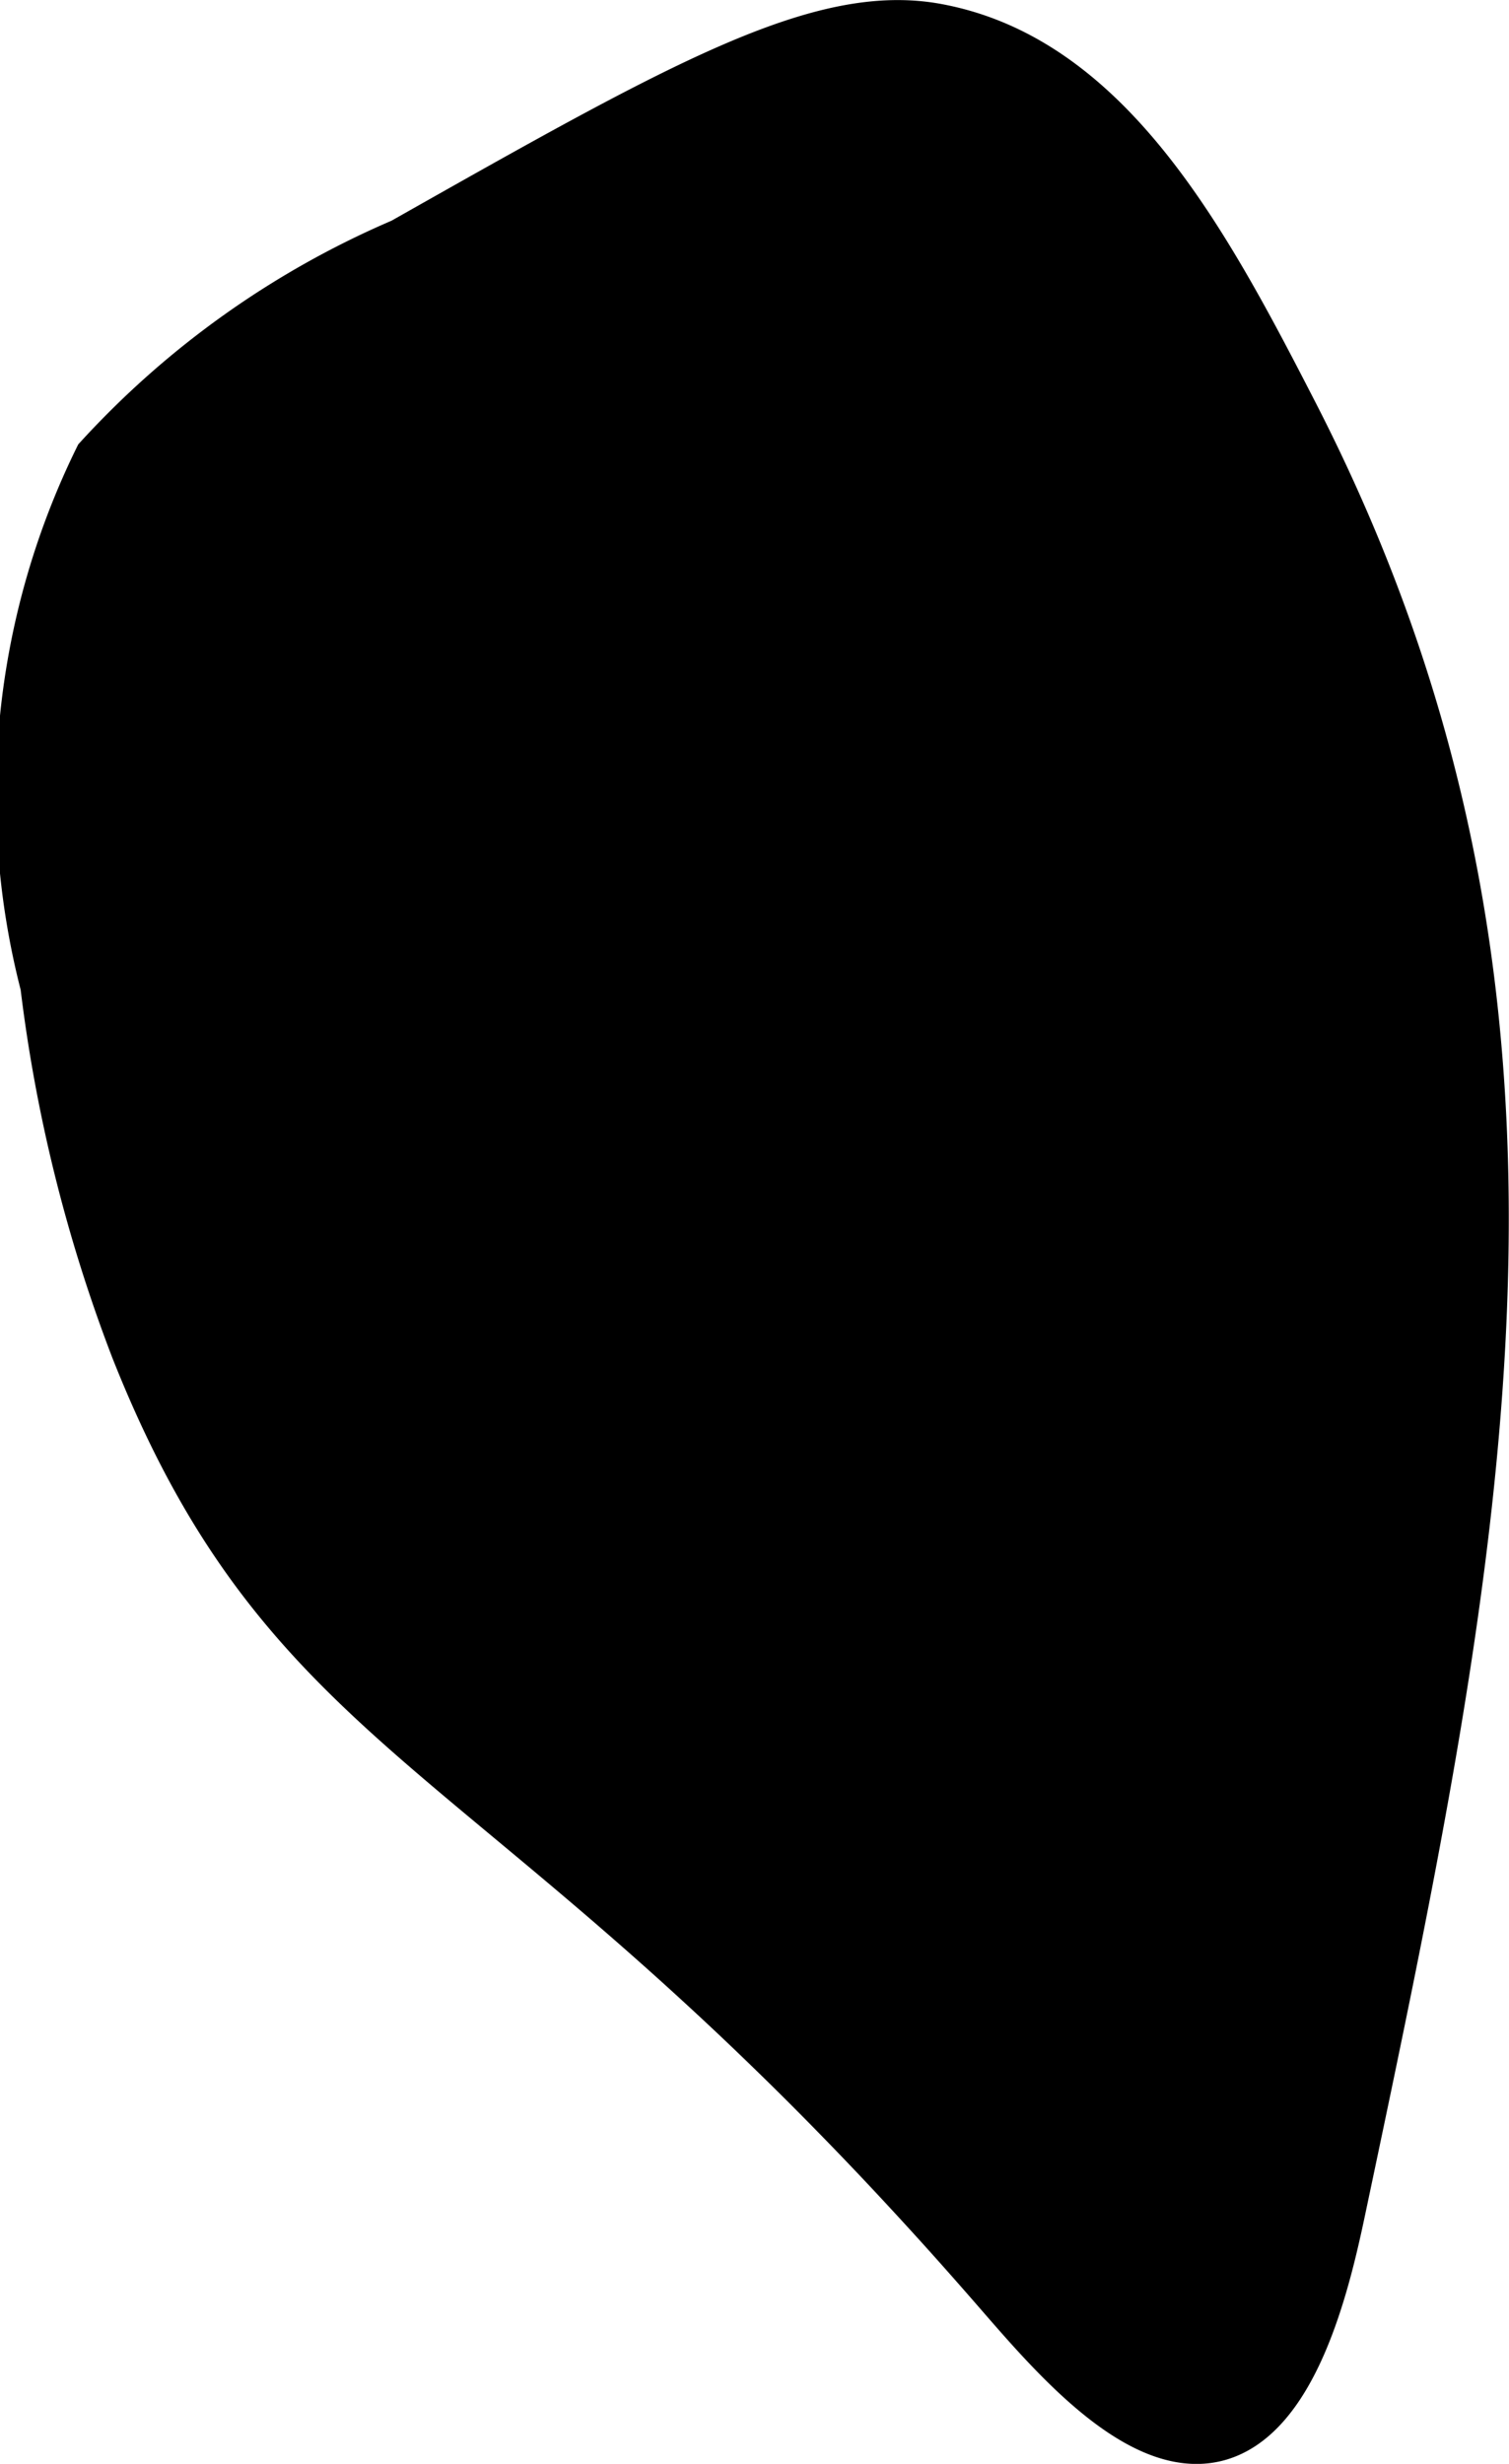
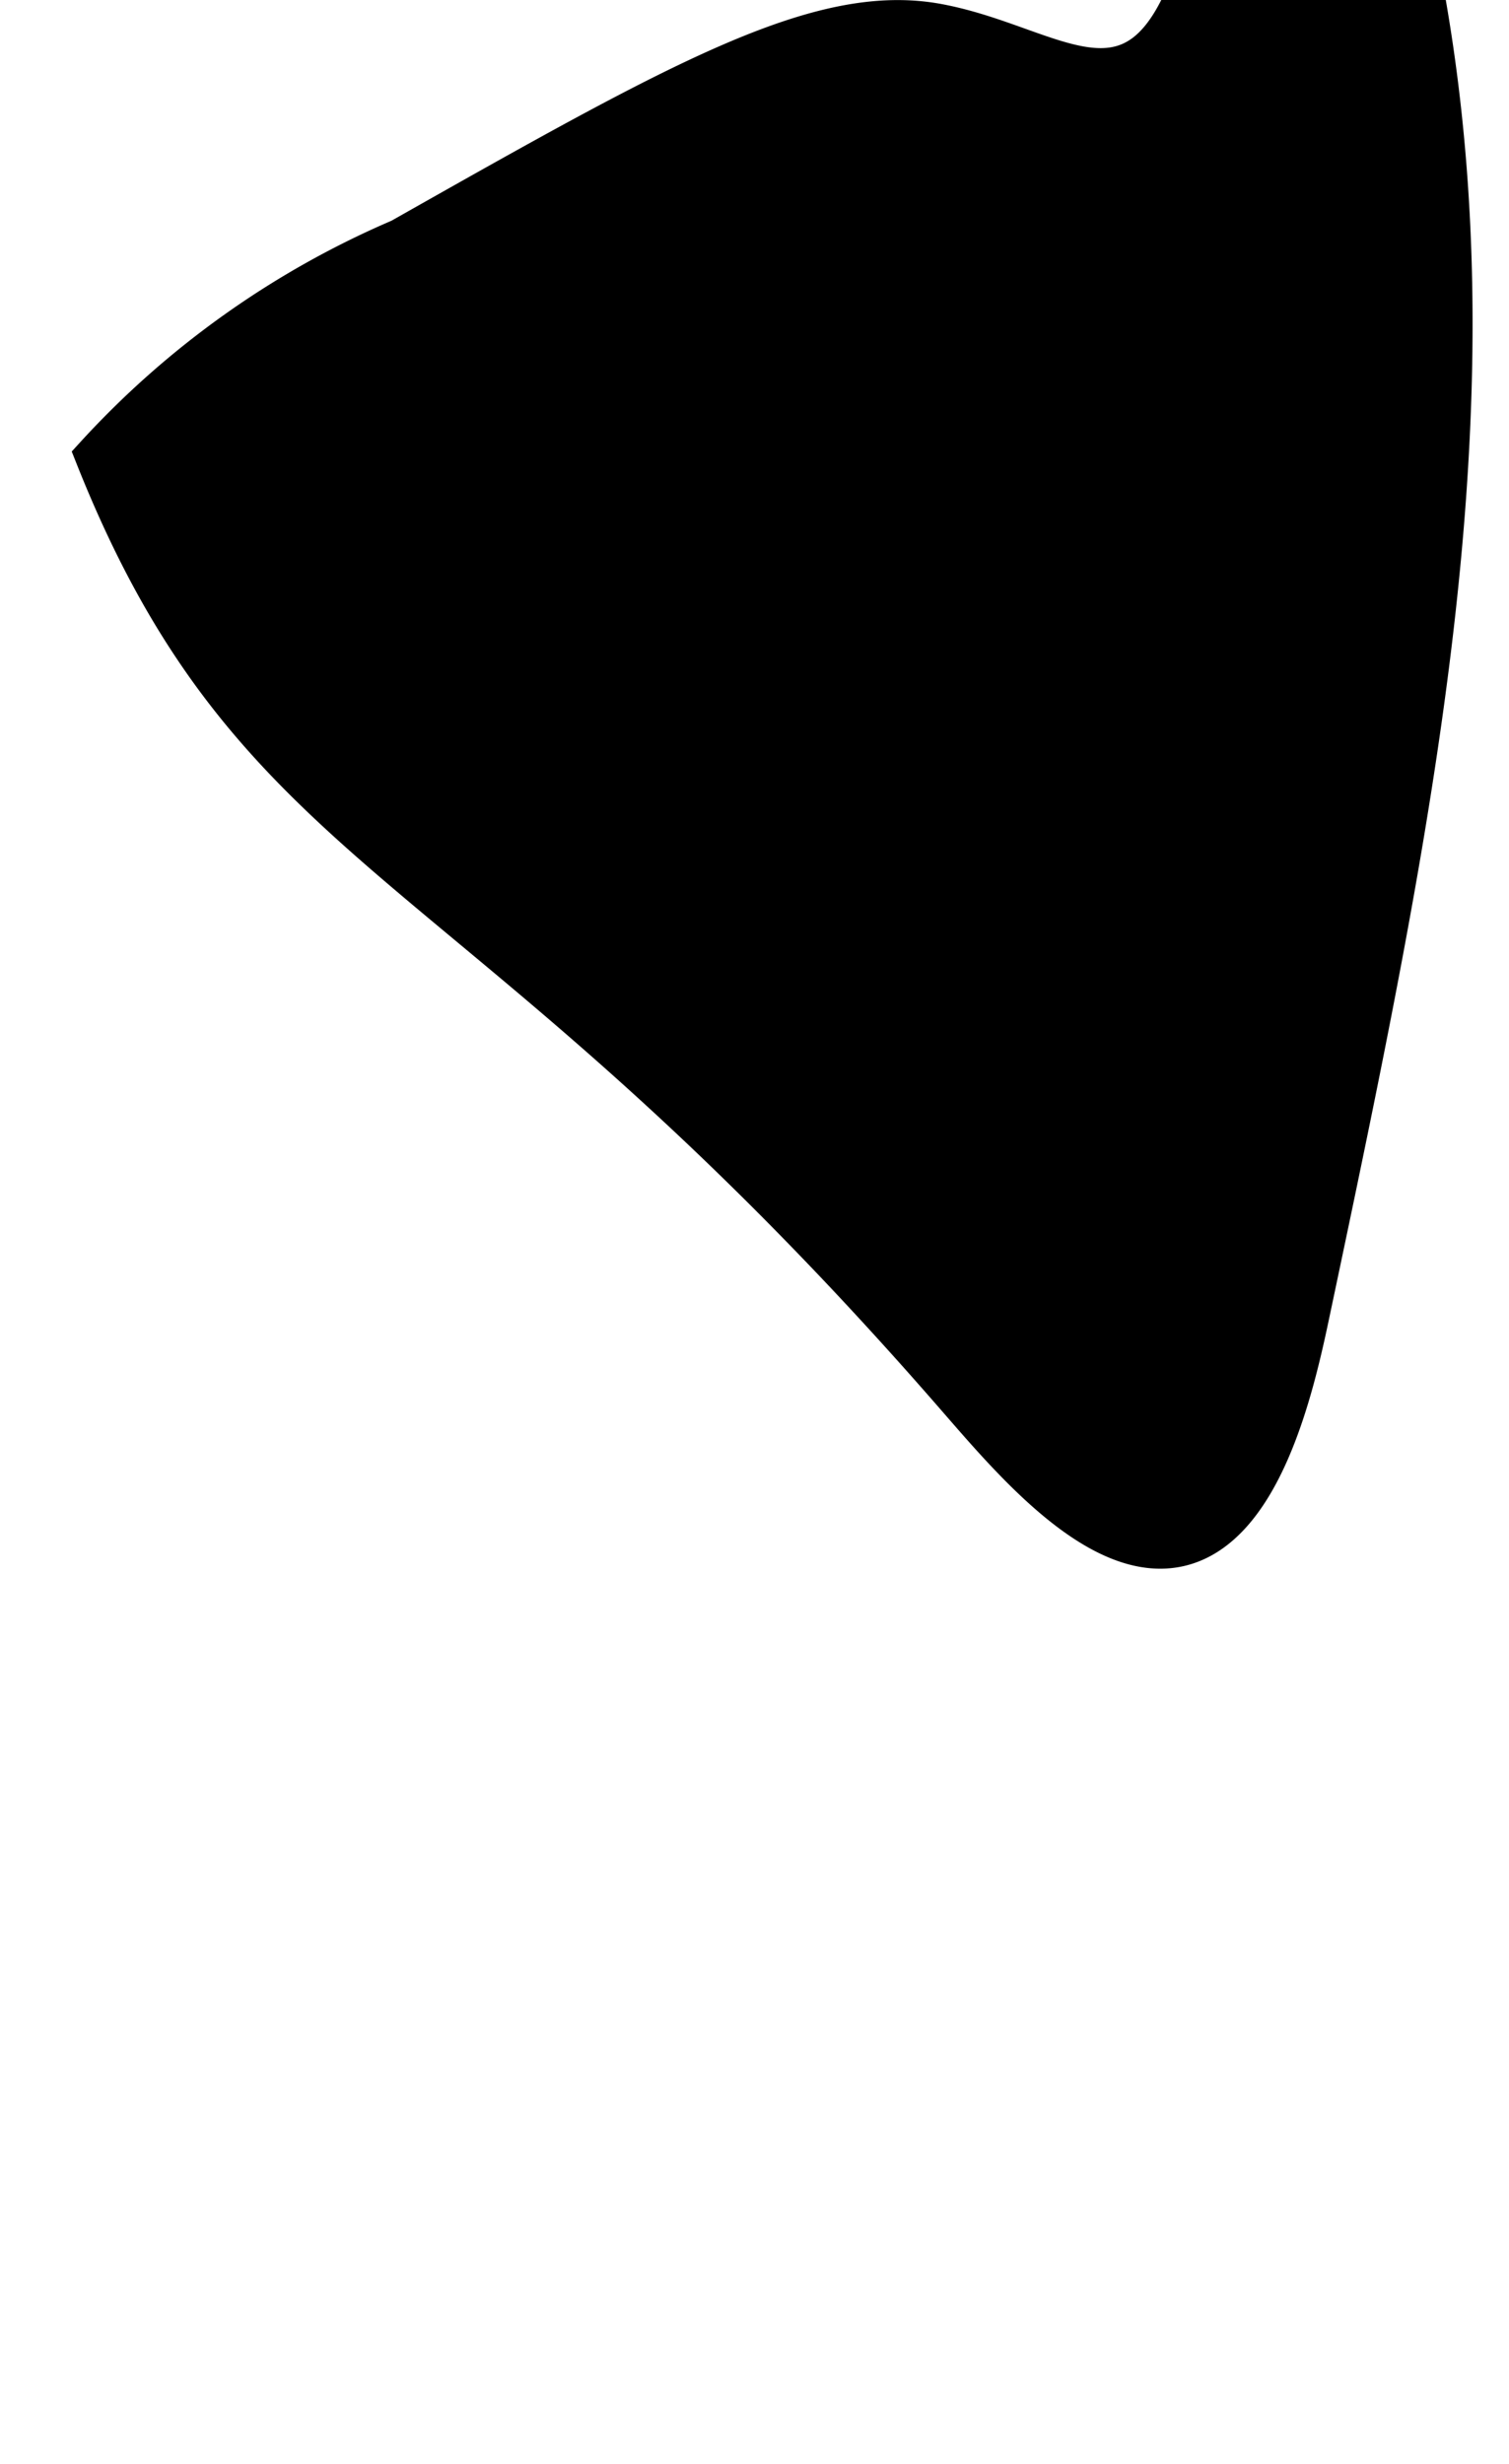
<svg xmlns="http://www.w3.org/2000/svg" version="1.1" width="1.999mm" height="3.263mm" viewBox="0 0 5.666 9.25">
  <defs>
    <style type="text/css">
      .a {
        stroke: #000;
        stroke-miterlimit: 10;
        stroke-width: 0.15px;
      }
    </style>
  </defs>
-   <path class="a" d="M.356,1.711A2.878,2.878,0,0,0,.151,3.702,5.741,5.741,0,0,0,.492,5.072c.616,1.552,1.426,1.453,3.233,3.532.209.24.541.637.845.562.303-.075.423-.583.483-.868.526-2.492.959-4.539-.182-6.757C4.542.901,4.174.21,3.522.089,3.076.006,2.552.303,1.503.896A3.327,3.327,0,0,0,.356,1.711Z" />
+   <path class="a" d="M.356,1.711c.616,1.552,1.426,1.453,3.233,3.532.209.24.541.637.845.562.303-.075.423-.583.483-.868.526-2.492.959-4.539-.182-6.757C4.542.901,4.174.21,3.522.089,3.076.006,2.552.303,1.503.896A3.327,3.327,0,0,0,.356,1.711Z" />
</svg>